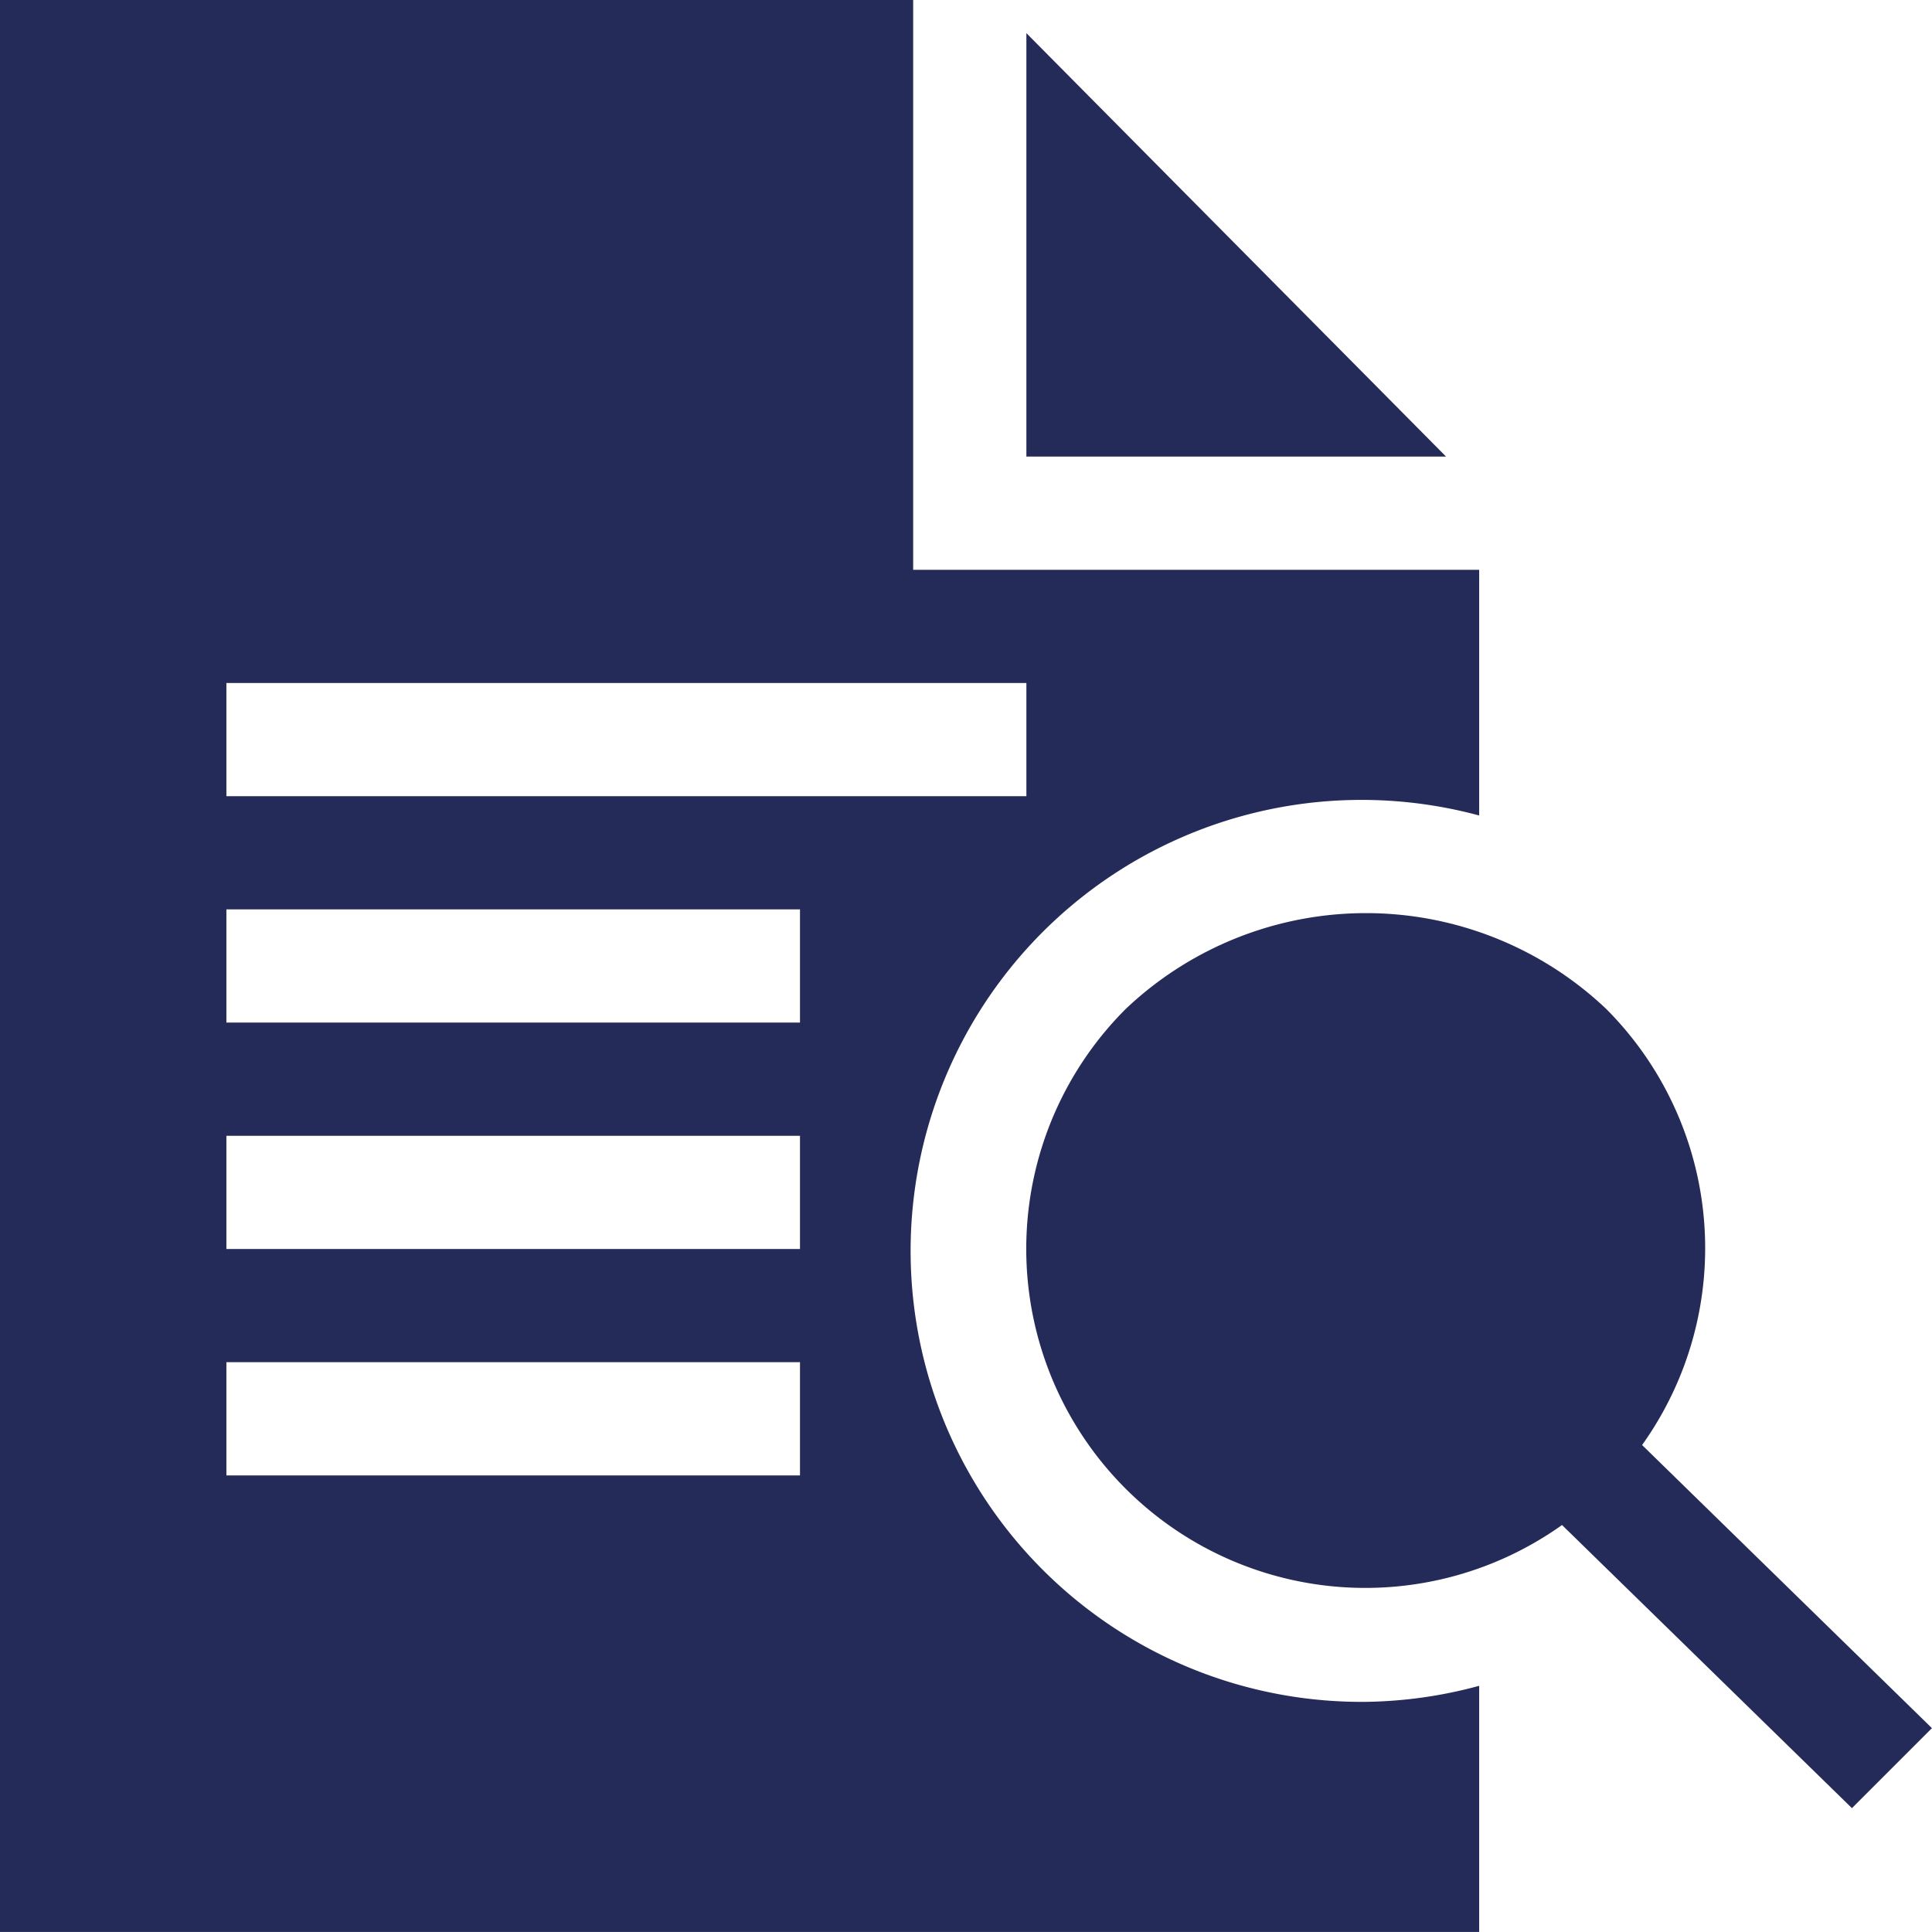
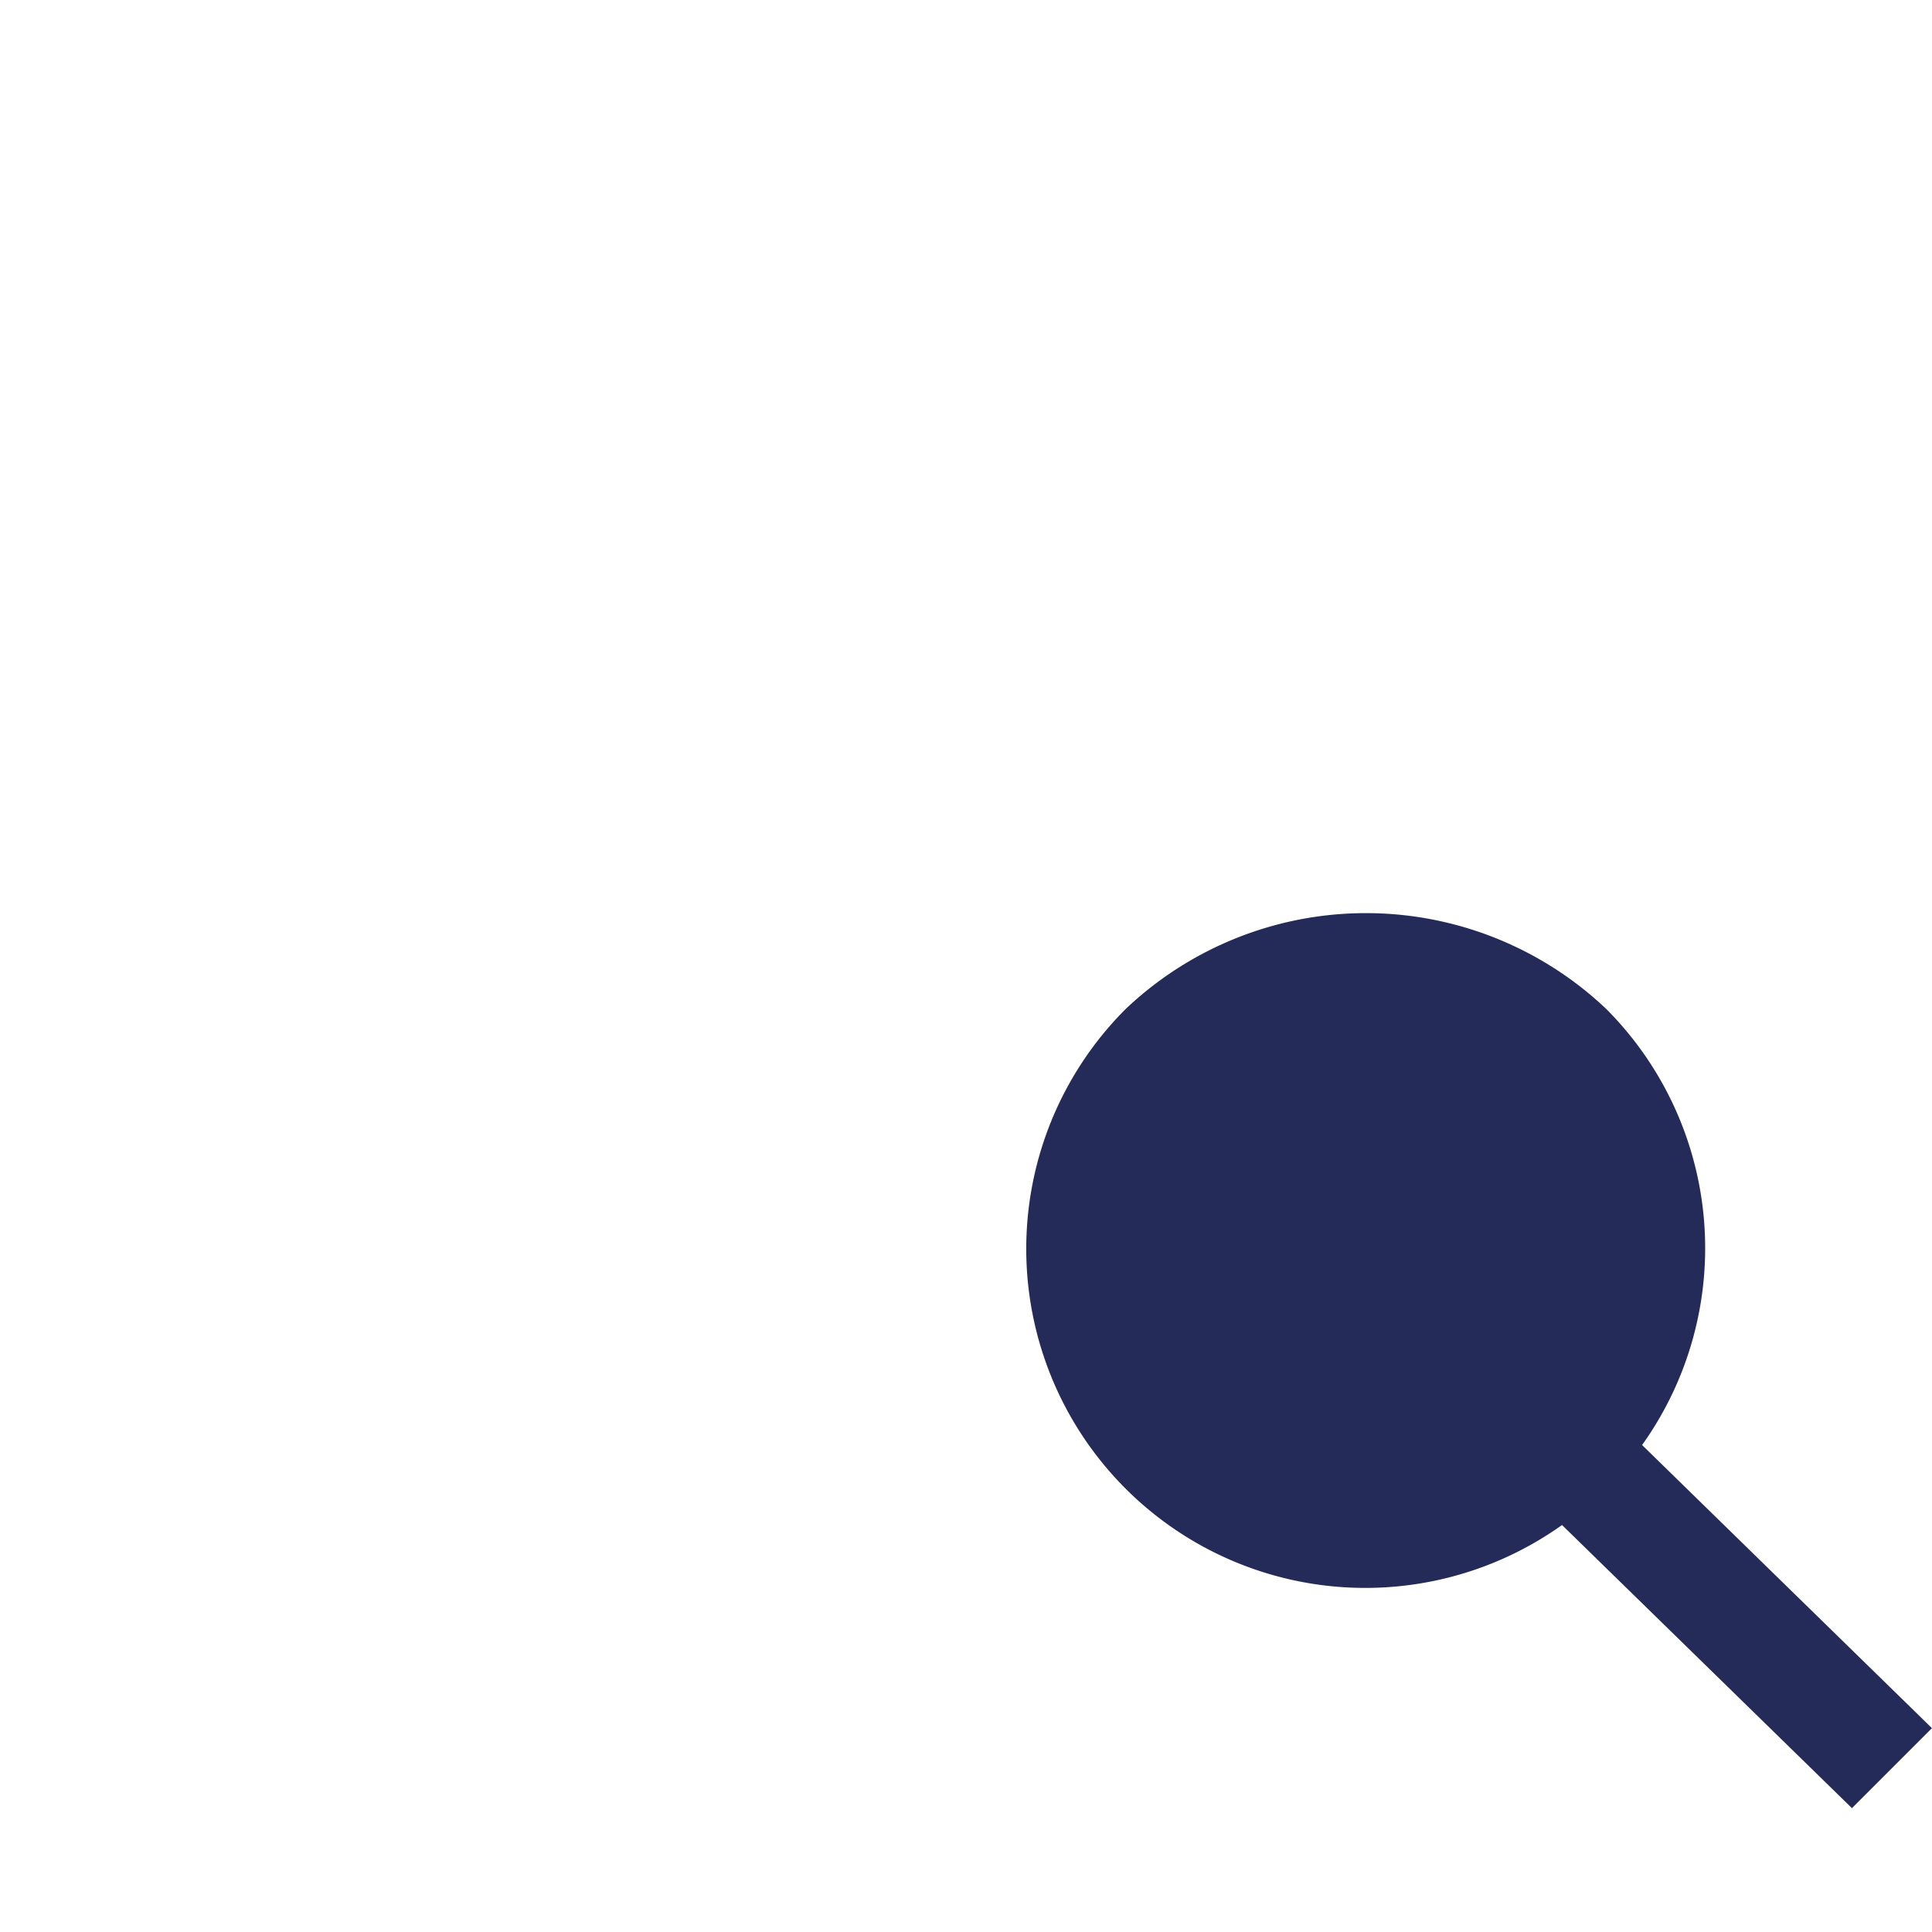
<svg xmlns="http://www.w3.org/2000/svg" id="preview" width="55.546" height="55.545" viewBox="0 0 55.546 55.545">
  <g id="Group_14" data-name="Group 14" transform="translate(29.506 26.255)">
    <g id="Group_13" data-name="Group 13">
      <path id="Path_12" data-name="Path 12" d="M289.684,257.3a9.737,9.737,0,0,0-1.035-12.541,10.037,10.037,0,0,0-13.807,0A9.748,9.748,0,0,0,287.382,259.6l8.335,8.14,2.3-2.3Z" transform="translate(-271.979 -242.01)" fill="#252b59" />
    </g>
  </g>
  <g id="Group_16" data-name="Group 16" transform="translate(29.509 0.953)">
    <g id="Group_15" data-name="Group 15">
-       <path id="Path_13" data-name="Path 13" d="M272,8.789V20.962h12.065Z" transform="translate(-272 -8.789)" fill="#252b59" />
-     </g>
+       </g>
  </g>
  <g id="Group_18" data-name="Group 18">
    <g id="Group_17" data-name="Group 17">
-       <path id="Path_14" data-name="Path 14" d="M39.271,48.929a12.966,12.966,0,1,1,3.256-25.483V16.382H26.254V0H0V55.545H42.527V48.468A13,13,0,0,1,39.271,48.929ZM6.509,19.636h23v3.255h-23ZM23,42.419H6.509V39.164H23Zm0-6.509H6.509V32.655H23ZM23,29.4H6.509V26.145H23Z" fill="#252b59" />
-     </g>
+       </g>
  </g>
</svg>